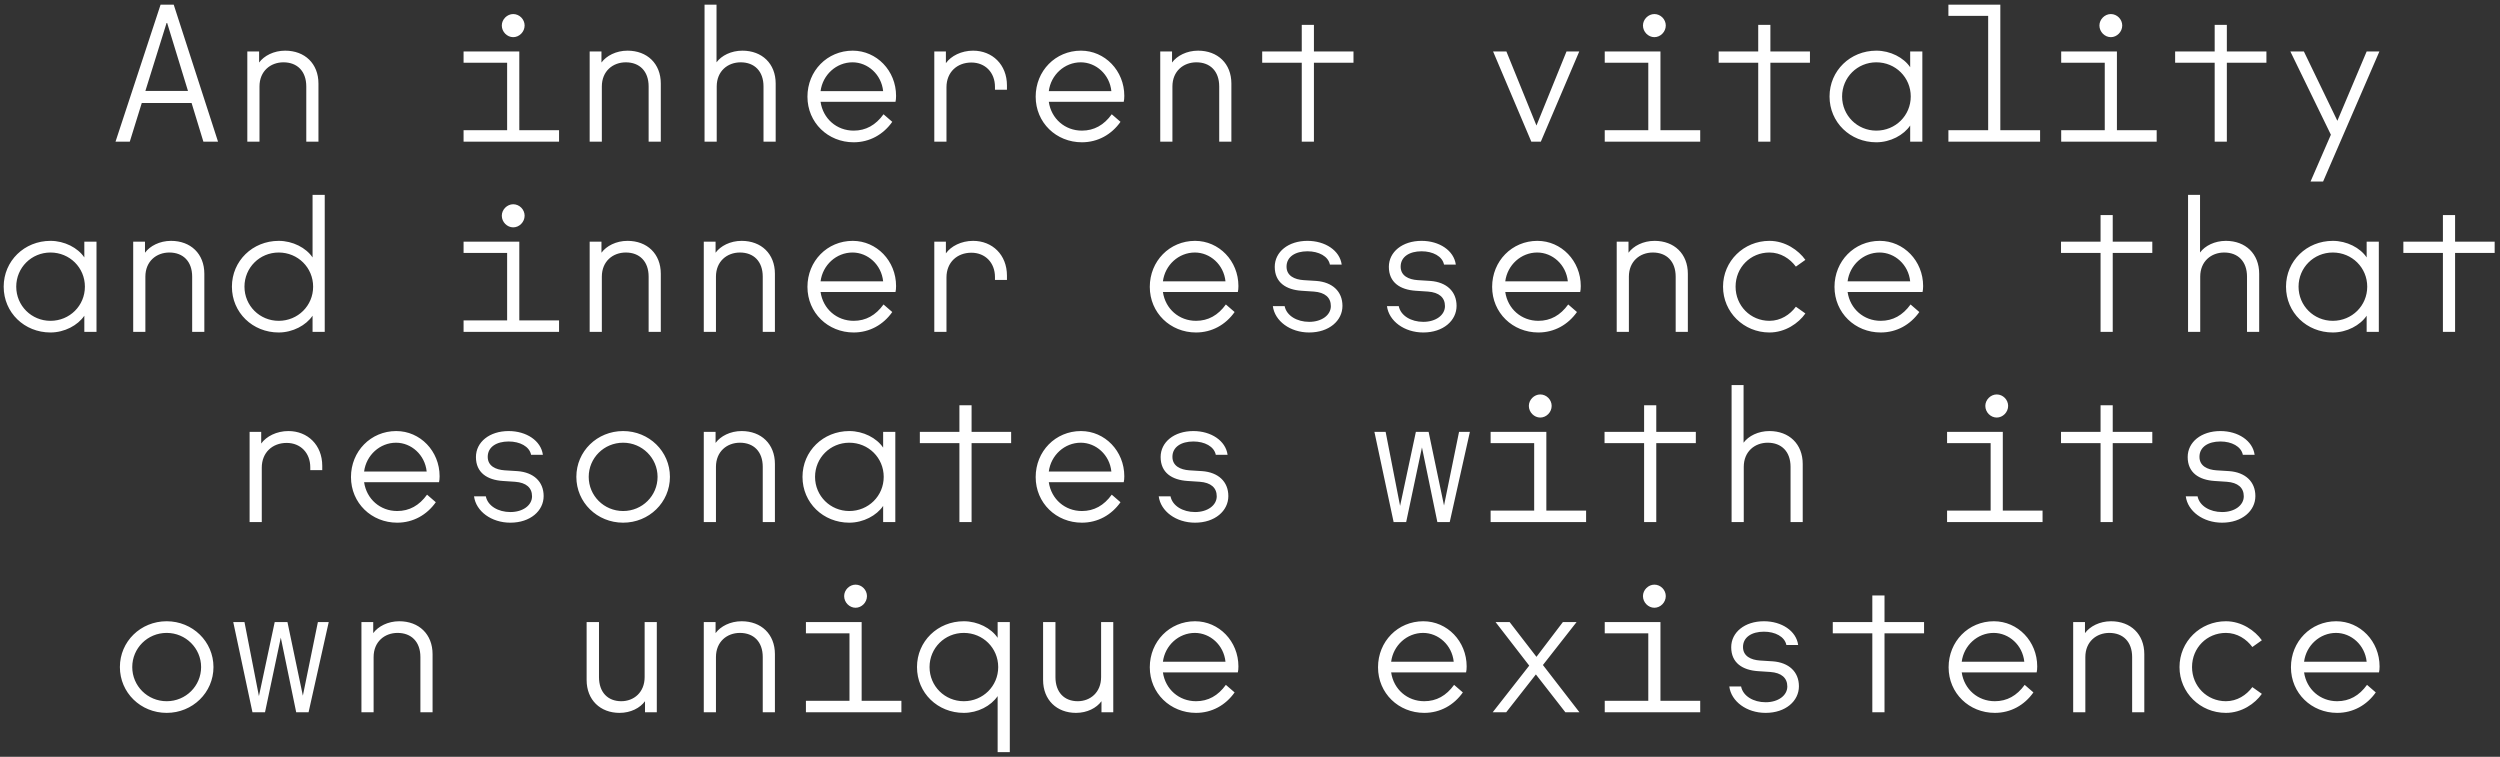
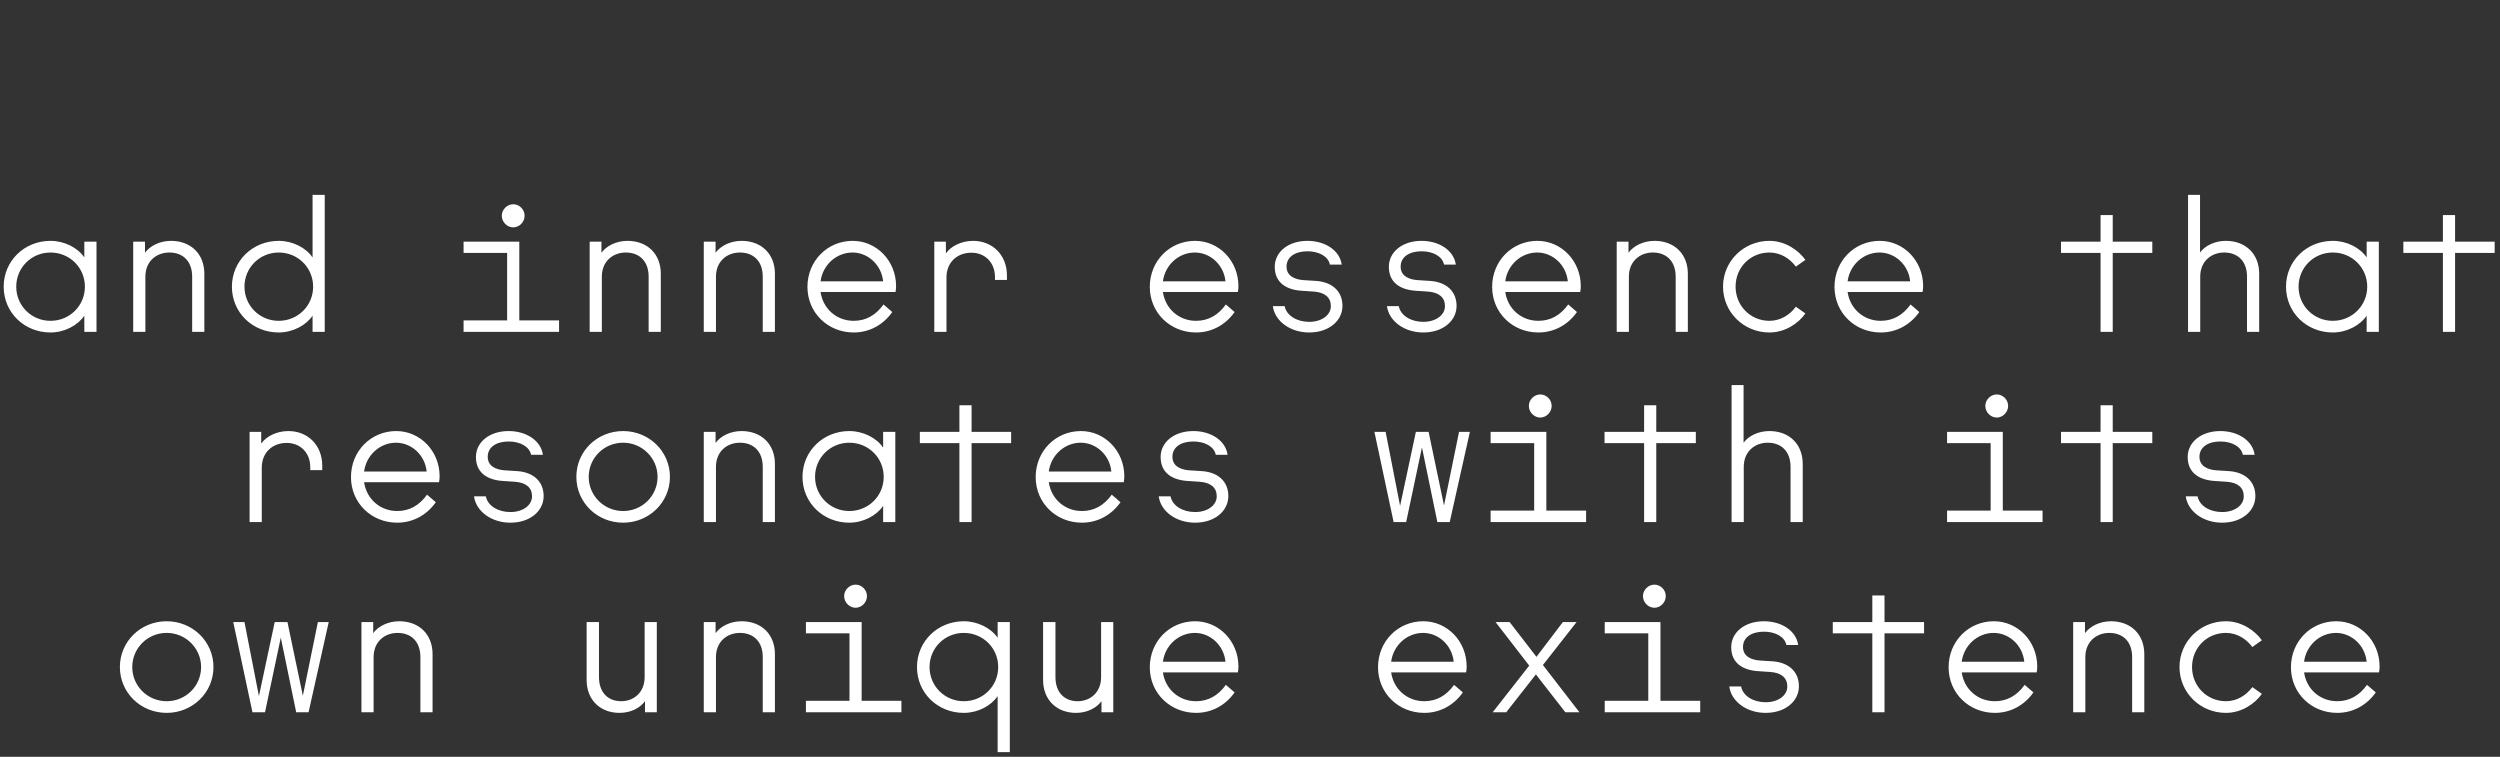
<svg xmlns="http://www.w3.org/2000/svg" id="Layer_1" width="1222.421" height="370.045" viewBox="0 0 1222.421 370.045">
  <rect x="0" y="0" width="1222.421" height="370.045" fill="#333333" stroke="none" />
  <defs>
    <style>.cls-1{fill:#fff;}</style>
  </defs>
  <path class="cls-1" d="M81.501,348.573c12.648,0,22.878-9.9,22.878-22.4s-10.23-22.401-22.878-22.401c-12.741,0-22.878,9.901-22.878,22.401s10.137,22.4,22.878,22.4h0ZM81.501,342.872c-9.393,0-16.833-7.5-16.833-16.699s7.44-16.701,16.833-16.701c9.3,0,16.833,7.5,16.833,16.701s-7.44,16.699-16.833,16.699h0ZM123.443,348.273h6.138l7.719-36.5,7.533,36.5h6.045l9.858-44.101h-5.301l-7.347,36-7.533-36h-6.231l-7.719,36.2-7.068-36.2h-5.487l9.393,44.101h0ZM176.731,348.273h5.952v-27c0-7.5,5.394-11.801,11.718-11.801,6.696,0,11.16,4.301,11.16,11.801v27h5.952v-28.401c0-9.8-6.696-16.1-16.275-16.1-5.58,0-10.323,2.501-12.741,5.801v-5.4h-5.766v44.101h0ZM321.158,304.172h-5.952v26.9c0,7.5-5.301,11.799-11.439,11.799-6.51,0-10.881-4.299-10.881-11.799v-26.9h-6.045v28.301c0,9.8,6.696,16.1,16.089,16.1,5.487,0,10.044-2.4,12.462-5.701v5.401h5.766v-44.101h0ZM344.129,348.273h5.952v-27c0-7.5,5.394-11.801,11.718-11.801,6.696,0,11.16,4.301,11.16,11.801v27h5.952v-28.401c0-9.8-6.696-16.1-16.275-16.1-5.58,0-10.323,2.501-12.741,5.801v-5.4h-5.766v44.101h0ZM394.069,348.273h46.686v-5.6h-19.437v-38.501h-27.249v5.5h21.297v33h-21.297v5.6h0ZM418.342,297.173c2.976,0,5.58-2.601,5.58-5.701,0-3-2.511-5.601-5.58-5.601-2.976,0-5.58,2.601-5.58,5.601,0,3.101,2.604,5.701,5.58,5.701h0ZM487.812,340.373v27.4h5.952v-63.601h-5.952v7.7c-3.162-4.7-9.672-8.101-16.554-8.101-12.741,0-22.878,9.8-22.878,22.401,0,12.7,10.137,22.4,22.878,22.4,6.882,0,13.299-3.399,16.554-8.2h0ZM471.258,342.872c-9.3,0-16.74-7.398-16.74-16.699s7.44-16.701,16.74-16.701c9.393,0,16.833,7.4,16.833,16.701s-7.44,16.699-16.833,16.699h0ZM544.355,304.172h-5.952v26.9c0,7.5-5.301,11.799-11.439,11.799-6.51,0-10.881-4.299-10.881-11.799v-26.9h-6.045v28.301c0,9.8,6.696,16.1,16.089,16.1,5.487,0,10.044-2.4,12.462-5.701v5.401h5.766v-44.101h0ZM584.809,348.573c7.812,0,14.508-3.8,18.879-10.001l-4.278-3.7c-3.813,5.3-8.649,8-14.601,8-8.277,0-14.973-5.799-16.182-14.099h36.642c.186-.8.279-1.701.279-2.901,0-12.3-9.486-22.1-21.204-22.1-12.462,0-22.134,9.901-22.134,22.5,0,12.701,10.044,22.301,22.599,22.301h0ZM599.224,323.572h-30.597c1.023-8,7.719-14.1,15.624-14.1,7.44,0,14.136,5.9,14.973,14.1h0ZM696.407,348.573c7.812,0,14.508-3.8,18.879-10.001l-4.278-3.7c-3.813,5.3-8.649,8-14.601,8-8.277,0-14.973-5.799-16.182-14.099h36.642c.186-.8.279-1.701.279-2.901,0-12.3-9.486-22.1-21.204-22.1-12.462,0-22.134,9.901-22.134,22.5,0,12.701,10.044,22.301,22.599,22.301h0ZM710.822,323.572h-30.597c1.023-8,7.719-14.1,15.624-14.1,7.44,0,14.136,5.9,14.973,14.1h0ZM729.887,348.273h6.603l14.508-18.5,14.415,18.5h6.882l-17.856-23.101,16.461-21h-6.696l-12.927,17.001-13.113-17.001h-6.882l16.461,21.3-17.856,22.8h0ZM784.663,348.273h46.686v-5.6h-19.437v-38.501h-27.249v5.5h21.297v33h-21.297v5.6h0ZM808.936,297.173c2.976,0,5.58-2.601,5.58-5.701,0-3-2.511-5.601-5.58-5.601-2.976,0-5.58,2.601-5.58,5.601,0,3.101,2.604,5.701,5.58,5.701h0ZM863.34,348.573c9.765,0,16.275-5.801,16.275-13.001,0-7.1-4.929-11.6-12.741-12.201l-6.324-.399c-4.371-.299-8.277-2.1-8.277-6.6,0-4.8,4.278-7.5,10.23-7.5,5.487,0,10.137,2.399,10.974,6.5h5.766c-.93-6.899-8.091-11.6-16.74-11.6-9.393,0-15.996,5.401-15.996,12.701,0,7.701,5.58,11.2,13.113,11.7l6.045.399c5.394.4,8.277,2.901,8.277,7.101,0,4.4-4.464,7.7-10.602,7.7-5.952,0-11.067-3-11.997-7.7h-5.766c.93,7.301,8.463,12.9,17.763,12.9h0ZM915.508,348.273h5.96v-38.6h19.34v-5.5h-19.34v-12.999h-5.96v12.999h-19.34v5.5h19.34v38.6h0ZM975.408,348.573c7.81,0,14.5-3.8,18.87-10.001l-4.27-3.7c-3.82,5.3-8.65,8-14.6,8-8.28,0-14.98-5.799-16.19-14.099h36.65c.18-.8.27-1.701.27-2.901,0-12.3-9.48-22.1-21.2-22.1-12.46,0-22.13,9.901-22.13,22.5,0,12.701,10.04,22.301,22.6,22.301h0ZM989.818,323.572h-30.6c1.03-8,7.72-14.1,15.63-14.1,7.44,0,14.13,5.9,14.97,14.1h0ZM1013.718,348.273h5.95v-27c0-7.5,5.4-11.801,11.72-11.801,6.7,0,11.16,4.301,11.16,11.801v27h5.95v-28.401c0-9.8-6.69-16.1-16.27-16.1-5.58,0-10.33,2.501-12.74,5.801v-5.4h-5.77v44.101h0ZM1088.398,348.573c7.72,0,14.23-4.5,17.58-9.3l-4.65-3.3c-2.89,3.899-7.44,6.899-12.93,6.899-9.3,0-16.56-7.398-16.56-16.699,0-9.4,7.26-16.701,16.56-16.701,5.49,0,10.04,3,12.93,6.9l4.65-3.3c-3.35-4.701-9.86-9.3-17.58-9.3-12.56,0-22.69,9.901-22.69,22.401s10.13,22.4,22.69,22.4h0ZM1142.798,348.573c7.81,0,14.51-3.8,18.88-10.001l-4.28-3.7c-3.81,5.3-8.65,8-14.6,8-8.27,0-14.97-5.799-16.18-14.099h36.64c.19-.8.28-1.701.28-2.901,0-12.3-9.48-22.1-21.2-22.1-12.46,0-22.14,9.901-22.14,22.5,0,12.701,10.05,22.301,22.6,22.301h0ZM1157.218,323.572h-30.6c1.02-8,7.72-14.1,15.62-14.1,7.44,0,14.14,5.9,14.98,14.1h0Z" />
  <path class="cls-1" d="M122.048,255.273h5.952v-26.6c0-7.401,5.208-12.1,12.183-12.1,6.789,0,11.532,4.9,11.532,11.899v1.4h5.859v-2.099c0-10.201-7.161-17.001-16.554-17.001-5.766,0-10.788,2.6-13.299,6.1v-5.699h-5.673v44.101h0ZM194.215,255.573c7.812,0,14.508-3.8,18.879-10.001l-4.278-3.7c-3.813,5.3-8.649,8-14.601,8-8.277,0-14.973-5.799-16.182-14.099h36.642c.186-.8.279-1.701.279-2.901,0-12.3-9.486-22.1-21.204-22.1-12.462,0-22.134,9.901-22.134,22.5,0,12.701,10.044,22.301,22.599,22.301h0ZM208.63,230.572h-30.597c1.023-8,7.719-14.1,15.624-14.1,7.44,0,14.136,5.9,14.973,14.1h0ZM249.549,255.573c9.765,0,16.275-5.801,16.275-13.001,0-7.1-4.929-11.6-12.741-12.201l-6.324-.399c-4.371-.299-8.277-2.1-8.277-6.6,0-4.8,4.278-7.5,10.23-7.5,5.487,0,10.137,2.399,10.974,6.5h5.766c-.93-6.899-8.091-11.6-16.74-11.6-9.393,0-15.996,5.401-15.996,12.701,0,7.701,5.58,11.2,13.113,11.7l6.045.399c5.394.4,8.277,2.901,8.277,7.101,0,4.4-4.464,7.7-10.602,7.7-5.952,0-11.067-3-11.997-7.7h-5.766c.93,7.301,8.463,12.9,17.763,12.9h0ZM304.697,255.573c12.648,0,22.878-9.9,22.878-22.4s-10.23-22.401-22.878-22.401c-12.741,0-22.878,9.901-22.878,22.401s10.137,22.4,22.878,22.4h0ZM304.697,249.872c-9.393,0-16.833-7.5-16.833-16.699s7.44-16.701,16.833-16.701c9.3,0,16.833,7.5,16.833,16.701s-7.44,16.699-16.833,16.699h0ZM344.129,255.273h5.952v-27c0-7.5,5.394-11.801,11.718-11.801,6.696,0,11.16,4.301,11.16,11.801v27h5.952v-28.401c0-9.8-6.696-16.1-16.275-16.1-5.58,0-10.323,2.501-12.741,5.801v-5.4h-5.766v44.101h0ZM415.273,255.573c6.882,0,13.392-3.501,16.554-8.2v7.9h5.952v-44.101h-5.952v7.7c-3.162-4.7-9.672-8.101-16.554-8.101-12.741,0-22.878,9.8-22.878,22.401,0,12.7,10.137,22.4,22.878,22.4h0ZM415.273,249.872c-9.3,0-16.74-7.398-16.74-16.699s7.44-16.701,16.74-16.701c9.393,0,16.833,7.4,16.833,16.701s-7.44,16.699-16.833,16.699h0ZM469.119,255.273h5.952v-38.6h19.344v-5.5h-19.344v-12.999h-5.952v12.999h-19.344v5.5h19.344v38.6h0ZM529.01,255.573c7.812,0,14.508-3.8,18.879-10.001l-4.278-3.7c-3.813,5.3-8.649,8-14.601,8-8.277,0-14.973-5.799-16.182-14.099h36.642c.186-.8.279-1.701.279-2.901,0-12.3-9.486-22.1-21.204-22.1-12.462,0-22.134,9.901-22.134,22.5,0,12.701,10.044,22.301,22.599,22.301h0ZM543.425,230.572h-30.597c1.023-8,7.719-14.1,15.624-14.1,7.44,0,14.136,5.9,14.973,14.1h0ZM584.344,255.573c9.765,0,16.275-5.801,16.275-13.001,0-7.1-4.929-11.6-12.741-12.201l-6.324-.399c-4.371-.299-8.277-2.1-8.277-6.6,0-4.8,4.278-7.5,10.23-7.5,5.487,0,10.137,2.399,10.974,6.5h5.766c-.93-6.899-8.091-11.6-16.74-11.6-9.393,0-15.996,5.401-15.996,12.701,0,7.701,5.58,11.2,13.113,11.7l6.045.399c5.394.4,8.277,2.901,8.277,7.101,0,4.4-4.464,7.7-10.602,7.7-5.952,0-11.067-3-11.997-7.7h-5.766c.93,7.301,8.463,12.9,17.763,12.9h0ZM681.434,255.273h6.138l7.719-36.5,7.533,36.5h6.045l9.858-44.101h-5.301l-7.347,36-7.533-36h-6.231l-7.719,36.2-7.068-36.2h-5.487l9.393,44.101h0ZM728.864,255.273h46.686v-5.6h-19.437v-38.501h-27.249v5.5h21.297v33h-21.297v5.6h0ZM753.137,204.173c2.976,0,5.58-2.601,5.58-5.701,0-3-2.511-5.601-5.58-5.601-2.976,0-5.58,2.601-5.58,5.601,0,3.101,2.604,5.701,5.58,5.701h0ZM803.914,255.273h5.952v-38.6h19.344v-5.5h-19.344v-12.999h-5.952v12.999h-19.344v5.5h19.344v38.6h0ZM846.693,255.273h5.952v-27c0-7.5,5.394-11.801,11.718-11.801,6.696,0,11.16,4.301,11.16,11.801v27h5.952v-28.401c0-9.8-6.696-16.1-16.275-16.1-5.487,0-10.23,2.401-12.648,5.7v-28.2h-5.859v67.001h0ZM952.058,255.273h46.69v-5.6h-19.44v-38.501h-27.25v5.5h21.3v33h-21.3v5.6h0ZM976.338,204.173c2.97,0,5.58-2.601,5.58-5.701,0-3-2.52-5.601-5.58-5.601-2.98,0-5.58,2.601-5.58,5.601,0,3.101,2.6,5.701,5.58,5.701h0ZM1027.108,255.273h5.95v-38.6h19.35v-5.5h-19.35v-12.999h-5.95v12.999h-19.34v5.5h19.34v38.6h0ZM1086.538,255.573c9.76,0,16.27-5.801,16.27-13.001,0-7.1-4.93-11.6-12.74-12.201l-6.32-.399c-4.37-.299-8.28-2.1-8.28-6.6,0-4.8,4.28-7.5,10.23-7.5,5.49,0,10.14,2.399,10.98,6.5h5.76c-.93-6.899-8.09-11.6-16.74-11.6-9.39,0-15.99,5.401-15.99,12.701,0,7.701,5.58,11.2,13.11,11.7l6.04.399c5.4.4,8.28,2.901,8.28,7.101,0,4.4-4.46,7.7-10.6,7.7-5.95,0-11.07-3-12-7.7h-5.76c.93,7.301,8.46,12.9,17.76,12.9h0Z" />
-   <path class="cls-1" d="M24.679,162.573c6.882,0,13.392-3.501,16.554-8.2v7.9h5.952v-44.101h-5.952v7.7c-3.162-4.7-9.672-8.101-16.554-8.101-12.741,0-22.878,9.8-22.878,22.401,0,12.7,10.137,22.4,22.878,22.4h0ZM24.679,156.872c-9.3,0-16.74-7.398-16.74-16.699s7.44-16.701,16.74-16.701c9.393,0,16.833,7.4,16.833,16.701s-7.44,16.699-16.833,16.699h0ZM65.133,162.273h5.952v-27c0-7.5,5.394-11.801,11.718-11.801,6.696,0,11.16,4.301,11.16,11.801v27h5.952v-28.401c0-9.8-6.696-16.1-16.275-16.1-5.58,0-10.323,2.501-12.741,5.801v-5.4h-5.766v44.101h0ZM136.277,162.573c6.882,0,13.392-3.501,16.554-8.2v7.9h5.952v-67.001h-5.952v30.601c-3.162-4.7-9.672-8.101-16.554-8.101-12.741,0-22.878,9.8-22.878,22.401,0,12.7,10.137,22.4,22.878,22.4h0ZM136.277,156.872c-9.3,0-16.74-7.398-16.74-16.699s7.44-16.701,16.74-16.701c9.393,0,16.833,7.4,16.833,16.701s-7.44,16.699-16.833,16.699h0ZM226.671,162.273h46.686v-5.6h-19.437v-38.501h-27.249v5.5h21.297v33h-21.297v5.6h0ZM250.944,111.173c2.976,0,5.58-2.601,5.58-5.701,0-3-2.511-5.601-5.58-5.601-2.976,0-5.58,2.601-5.58,5.601,0,3.101,2.604,5.701,5.58,5.701h0ZM288.329,162.273h5.952v-27c0-7.5,5.394-11.801,11.718-11.801,6.696,0,11.16,4.301,11.16,11.801v27h5.952v-28.401c0-9.8-6.696-16.1-16.275-16.1-5.58,0-10.323,2.501-12.741,5.801v-5.4h-5.766v44.101h0ZM344.129,162.273h5.952v-27c0-7.5,5.393-11.801,11.717-11.801,6.697,0,11.16,4.301,11.16,11.801v27h5.952v-28.401c0-9.8-6.695-16.1-16.274-16.1-5.58,0-10.323,2.501-12.741,5.801v-5.4h-5.766v44.101h0ZM417.412,162.573c7.812,0,14.508-3.8,18.879-10.001l-4.278-3.7c-3.813,5.3-8.649,8-14.601,8-8.277,0-14.973-5.799-16.182-14.099h36.642c.186-.8.279-1.701.279-2.901,0-12.3-9.486-22.1-21.204-22.1-12.462,0-22.134,9.901-22.134,22.5,0,12.701,10.044,22.301,22.599,22.301h0ZM431.827,137.572h-30.597c1.023-8,7.719-14.1,15.624-14.1,7.44,0,14.136,5.9,14.973,14.1h0ZM456.843,162.273h5.952v-26.6c0-7.401,5.208-12.1,12.183-12.1,6.789,0,11.532,4.9,11.532,11.899v1.4h5.859v-2.099c0-10.201-7.161-17.001-16.554-17.001-5.766,0-10.788,2.6-13.299,6.1v-5.699h-5.673v44.101h0ZM584.809,162.573c7.812,0,14.508-3.8,18.879-10.001l-4.278-3.7c-3.813,5.3-8.649,8-14.601,8-8.277,0-14.973-5.799-16.182-14.099h36.642c.186-.8.279-1.701.279-2.901,0-12.3-9.486-22.1-21.204-22.1-12.462,0-22.134,9.901-22.134,22.5,0,12.701,10.044,22.301,22.599,22.301h0ZM599.224,137.572h-30.597c1.023-8,7.719-14.1,15.624-14.1,7.44,0,14.136,5.9,14.973,14.1h0ZM640.143,162.573c9.765,0,16.275-5.801,16.275-13.001,0-7.1-4.929-11.6-12.741-12.201l-6.324-.399c-4.371-.299-8.277-2.1-8.277-6.6,0-4.8,4.278-7.5,10.23-7.5,5.487,0,10.137,2.399,10.974,6.5h5.766c-.93-6.899-8.091-11.6-16.74-11.6-9.393,0-15.996,5.401-15.996,12.701,0,7.701,5.58,11.2,13.113,11.7l6.045.399c5.394.4,8.277,2.901,8.277,7.101,0,4.4-4.464,7.7-10.602,7.7-5.952,0-11.067-3-11.997-7.7h-5.766c.93,7.301,8.463,12.9,17.763,12.9h0ZM695.942,162.573c9.765,0,16.275-5.801,16.275-13.001,0-7.1-4.929-11.6-12.741-12.201l-6.324-.399c-4.371-.299-8.277-2.1-8.277-6.6,0-4.8,4.278-7.5,10.23-7.5,5.487,0,10.137,2.399,10.974,6.5h5.766c-.93-6.899-8.091-11.6-16.74-11.6-9.393,0-15.996,5.401-15.996,12.701,0,7.701,5.58,11.2,13.113,11.7l6.045.399c5.394.4,8.277,2.901,8.277,7.101,0,4.4-4.464,7.7-10.602,7.7-5.952,0-11.067-3-11.997-7.7h-5.766c.93,7.301,8.463,12.9,17.763,12.9h0ZM752.206,162.573c7.812,0,14.508-3.8,18.88-10.001l-4.279-3.7c-3.812,5.3-8.648,8-14.601,8-8.276,0-14.972-5.799-16.182-14.099h36.643c.185-.8.278-1.701.278-2.901,0-12.3-9.486-22.1-21.203-22.1-12.463,0-22.135,9.901-22.135,22.5,0,12.701,10.044,22.301,22.599,22.301h0ZM766.622,137.572h-30.598c1.023-8,7.719-14.1,15.625-14.1,7.44,0,14.135,5.9,14.973,14.1h0ZM790.522,162.273h5.952v-27c0-7.5,5.394-11.801,11.718-11.801,6.696,0,11.16,4.301,11.16,11.801v27h5.952v-28.401c0-9.8-6.696-16.1-16.275-16.1-5.58,0-10.323,2.501-12.741,5.801v-5.4h-5.766v44.101h0ZM865.2,162.573c7.719,0,14.229-4.5,17.577-9.3l-4.65-3.3c-2.883,3.899-7.44,6.899-12.927,6.899-9.3,0-16.554-7.398-16.554-16.699,0-9.4,7.254-16.701,16.554-16.701,5.487,0,10.044,3,12.927,6.9l4.65-3.3c-3.348-4.701-9.858-9.3-17.577-9.3-12.555,0-22.692,9.901-22.692,22.401s10.137,22.4,22.692,22.4h0ZM919.608,162.573c7.81,0,14.5-3.8,18.88-10.001l-4.28-3.7c-3.82,5.3-8.65,8-14.6,8-8.28,0-14.98-5.799-16.19-14.099h36.65c.18-.8.28-1.701.28-2.901,0-12.3-9.49-22.1-21.21-22.1-12.46,0-22.13,9.901-22.13,22.5,0,12.701,10.04,22.301,22.6,22.301h0ZM934.018,137.572h-30.6c1.03-8,7.72-14.1,15.63-14.1,7.44,0,14.13,5.9,14.97,14.1h0ZM1027.108,162.273h5.95v-38.6h19.35v-5.5h-19.35v-12.999h-5.95v12.999h-19.34v5.5h19.34v38.6h0ZM1069.888,162.273h5.95v-27c0-7.5,5.4-11.801,11.72-11.801,6.7,0,11.16,4.301,11.16,11.801v27h5.95v-28.401c0-9.8-6.69-16.1-16.27-16.1-5.49,0-10.23,2.401-12.65,5.7v-28.2h-5.86v67.001h0ZM1140.658,162.573c6.89,0,13.4-3.501,16.56-8.2v7.9h5.95v-44.101h-5.95v7.7c-3.16-4.7-9.67-8.101-16.56-8.101-12.74,0-22.87,9.8-22.87,22.401,0,12.7,10.13,22.4,22.87,22.4h0ZM1140.658,156.872c-9.3,0-16.74-7.398-16.74-16.699s7.44-16.701,16.74-16.701c9.4,0,16.84,7.4,16.84,16.701s-7.44,16.699-16.84,16.699h0ZM1194.508,162.273h5.95v-38.6h19.35v-5.5h-19.35v-12.999h-5.95v12.999h-19.34v5.5h19.34v38.6h0Z" />
-   <path class="cls-1" d="M56.484,69.273h6.975l5.859-18.901h24.366l5.766,18.901h7.161L84.942,2.272h-6.417l-22.041,67.001h0ZM71.085,44.473l10.509-33.7,10.323,33.7h-20.832ZM120.932,69.273h5.952v-27c0-7.5,5.394-11.801,11.718-11.801,6.696,0,11.16,4.301,11.16,11.801v27h5.952v-28.401c0-9.8-6.696-16.1-16.275-16.1-5.58,0-10.323,2.501-12.741,5.801v-5.4h-5.766v44.101h0ZM226.671,69.273h46.686v-5.6h-19.437V25.172h-27.249v5.5h21.297v33h-21.297v5.6h0ZM250.944,18.173c2.976,0,5.58-2.601,5.58-5.701,0-3-2.511-5.601-5.58-5.601-2.976,0-5.58,2.601-5.58,5.601,0,3.101,2.604,5.701,5.58,5.701h0ZM288.329,69.273h5.952v-27c0-7.5,5.394-11.801,11.718-11.801,6.696,0,11.16,4.301,11.16,11.801v27h5.952v-28.401c0-9.8-6.696-16.1-16.275-16.1-5.58,0-10.323,2.501-12.741,5.801v-5.4h-5.766v44.101h0ZM344.501,69.273h5.952v-27c0-7.5,5.394-11.801,11.718-11.801,6.696,0,11.16,4.301,11.16,11.801v27h5.952v-28.401c0-9.8-6.696-16.1-16.275-16.1-5.487,0-10.23,2.401-12.648,5.7V2.272h-5.859v67.001h0ZM417.412,69.573c7.812,0,14.508-3.8,18.879-10.001l-4.278-3.7c-3.813,5.3-8.649,8-14.601,8-8.277,0-14.973-5.799-16.182-14.099h36.642c.186-.8.279-1.701.279-2.901,0-12.3-9.486-22.1-21.204-22.1-12.462,0-22.134,9.901-22.134,22.5,0,12.701,10.044,22.301,22.599,22.301h0ZM431.827,44.572h-30.597c1.023-8,7.719-14.1,15.624-14.1,7.44,0,14.136,5.9,14.973,14.1h0ZM456.843,69.273h5.952v-26.6c0-7.401,5.208-12.1,12.183-12.1,6.789,0,11.532,4.9,11.532,11.899v1.4h5.859v-2.099c0-10.201-7.161-17.001-16.554-17.001-5.766,0-10.788,2.6-13.299,6.1v-5.699h-5.673v44.101h0ZM529.01,69.573c7.812,0,14.508-3.8,18.879-10.001l-4.278-3.7c-3.813,5.3-8.649,8-14.601,8-8.277,0-14.973-5.799-16.182-14.099h36.642c.186-.8.279-1.701.279-2.901,0-12.3-9.486-22.1-21.204-22.1-12.462,0-22.134,9.901-22.134,22.5,0,12.701,10.044,22.301,22.599,22.301h0ZM543.425,44.572h-30.597c1.023-8,7.719-14.1,15.624-14.1,7.44,0,14.136,5.9,14.973,14.1h0ZM567.325,69.273h5.952v-27c0-7.5,5.394-11.801,11.718-11.801,6.696,0,11.16,4.301,11.16,11.801v27h5.952v-28.401c0-9.8-6.696-16.1-16.275-16.1-5.58,0-10.323,2.501-12.741,5.801v-5.4h-5.766v44.101h0ZM636.516,69.273h5.952V30.673h19.344v-5.5h-19.344v-12.999h-5.952v12.999h-19.344v5.5h19.344v38.6h0ZM748.766,69.273h4.65l18.786-44.101h-6.231l-14.694,36.2-14.694-36.2h-6.51l18.693,44.101h0ZM784.663,69.273h46.686v-5.6h-19.437V25.172h-27.249v5.5h21.297v33h-21.297v5.6h0ZM808.936,18.173c2.976,0,5.58-2.601,5.58-5.701,0-3-2.511-5.601-5.58-5.601-2.976,0-5.58,2.601-5.58,5.601,0,3.101,2.604,5.701,5.58,5.701h0ZM859.713,69.273h5.952V30.673h19.344v-5.5h-19.344v-12.999h-5.952v12.999h-19.344v5.5h19.344v38.6h0ZM917.468,69.573c6.88,0,13.39-3.501,16.55-8.2v7.9h5.95V25.172h-5.95v7.7c-3.16-4.7-9.67-8.101-16.55-8.101-12.74,0-22.88,9.8-22.88,22.401,0,12.7,10.14,22.4,22.88,22.4h0ZM917.468,63.872c-9.3,0-16.74-7.398-16.74-16.699s7.44-16.701,16.74-16.701c9.39,0,16.83,7.4,16.83,16.701s-7.44,16.699-16.83,16.699h0ZM952.708,69.273h44.83v-5.6h-19.44V2.272h-25.39v5.501h19.44v55.9h-19.44v5.6h0ZM1007.858,69.273h46.69v-5.6h-19.44V25.172h-27.25v5.5h21.3v33h-21.3v5.6h0ZM1032.128,18.173c2.98,0,5.58-2.601,5.58-5.701,0-3-2.51-5.601-5.58-5.601-2.97,0-5.58,2.601-5.58,5.601,0,3.101,2.61,5.701,5.58,5.701h0ZM1082.908,69.273h5.95V30.673h19.35v-5.5h-19.35v-12.999h-5.95v12.999h-19.34v5.5h19.34v38.6h0ZM1129.778,88.773h6.14l27.53-63.601h-6.23l-14.32,33.9-16.37-33.9h-6.61l19.81,40.7-9.95,22.9h0Z" />
+   <path class="cls-1" d="M24.679,162.573c6.882,0,13.392-3.501,16.554-8.2v7.9h5.952v-44.101h-5.952v7.7c-3.162-4.7-9.672-8.101-16.554-8.101-12.741,0-22.878,9.8-22.878,22.401,0,12.7,10.137,22.4,22.878,22.4h0ZM24.679,156.872c-9.3,0-16.74-7.398-16.74-16.699s7.44-16.701,16.74-16.701c9.393,0,16.833,7.4,16.833,16.701s-7.44,16.699-16.833,16.699h0ZM65.133,162.273h5.952v-27c0-7.5,5.394-11.801,11.718-11.801,6.696,0,11.16,4.301,11.16,11.801v27h5.952v-28.401c0-9.8-6.696-16.1-16.275-16.1-5.58,0-10.323,2.501-12.741,5.801v-5.4h-5.766v44.101h0ZM136.277,162.573c6.882,0,13.392-3.501,16.554-8.2v7.9h5.952v-67.001h-5.952v30.601c-3.162-4.7-9.672-8.101-16.554-8.101-12.741,0-22.878,9.8-22.878,22.401,0,12.7,10.137,22.4,22.878,22.4h0ZM136.277,156.872c-9.3,0-16.74-7.398-16.74-16.699s7.44-16.701,16.74-16.701c9.393,0,16.833,7.4,16.833,16.701s-7.44,16.699-16.833,16.699h0ZM226.671,162.273h46.686v-5.6h-19.437v-38.501h-27.249v5.5h21.297v33h-21.297v5.6h0ZM250.944,111.173c2.976,0,5.58-2.601,5.58-5.701,0-3-2.511-5.601-5.58-5.601-2.976,0-5.58,2.601-5.58,5.601,0,3.101,2.604,5.701,5.58,5.701h0ZM288.329,162.273h5.952v-27c0-7.5,5.394-11.801,11.718-11.801,6.696,0,11.16,4.301,11.16,11.801v27h5.952v-28.401c0-9.8-6.696-16.1-16.275-16.1-5.58,0-10.323,2.501-12.741,5.801v-5.4h-5.766v44.101h0ZM344.129,162.273h5.952v-27c0-7.5,5.393-11.801,11.717-11.801,6.697,0,11.16,4.301,11.16,11.801v27h5.952v-28.401c0-9.8-6.695-16.1-16.274-16.1-5.58,0-10.323,2.501-12.741,5.801v-5.4h-5.766v44.101h0ZM417.412,162.573c7.812,0,14.508-3.8,18.879-10.001l-4.278-3.7c-3.813,5.3-8.649,8-14.601,8-8.277,0-14.973-5.799-16.182-14.099h36.642c.186-.8.279-1.701.279-2.901,0-12.3-9.486-22.1-21.204-22.1-12.462,0-22.134,9.901-22.134,22.5,0,12.701,10.044,22.301,22.599,22.301h0ZM431.827,137.572h-30.597c1.023-8,7.719-14.1,15.624-14.1,7.44,0,14.136,5.9,14.973,14.1h0ZM456.843,162.273h5.952v-26.6c0-7.401,5.208-12.1,12.183-12.1,6.789,0,11.532,4.9,11.532,11.899v1.4h5.859v-2.099c0-10.201-7.161-17.001-16.554-17.001-5.766,0-10.788,2.6-13.299,6.1v-5.699h-5.673v44.101h0ZM584.809,162.573c7.812,0,14.508-3.8,18.879-10.001l-4.278-3.7c-3.813,5.3-8.649,8-14.601,8-8.277,0-14.973-5.799-16.182-14.099h36.642c.186-.8.279-1.701.279-2.901,0-12.3-9.486-22.1-21.204-22.1-12.462,0-22.134,9.901-22.134,22.5,0,12.701,10.044,22.301,22.599,22.301h0ZM599.224,137.572h-30.597c1.023-8,7.719-14.1,15.624-14.1,7.44,0,14.136,5.9,14.973,14.1h0ZM640.143,162.573c9.765,0,16.275-5.801,16.275-13.001,0-7.1-4.929-11.6-12.741-12.201l-6.324-.399c-4.371-.299-8.277-2.1-8.277-6.6,0-4.8,4.278-7.5,10.23-7.5,5.487,0,10.137,2.399,10.974,6.5h5.766c-.93-6.899-8.091-11.6-16.74-11.6-9.393,0-15.996,5.401-15.996,12.701,0,7.701,5.58,11.2,13.113,11.7l6.045.399c5.394.4,8.277,2.901,8.277,7.101,0,4.4-4.464,7.7-10.602,7.7-5.952,0-11.067-3-11.997-7.7h-5.766c.93,7.301,8.463,12.9,17.763,12.9h0ZM695.942,162.573c9.765,0,16.275-5.801,16.275-13.001,0-7.1-4.929-11.6-12.741-12.201l-6.324-.399c-4.371-.299-8.277-2.1-8.277-6.6,0-4.8,4.278-7.5,10.23-7.5,5.487,0,10.137,2.399,10.974,6.5h5.766c-.93-6.899-8.091-11.6-16.74-11.6-9.393,0-15.996,5.401-15.996,12.701,0,7.701,5.58,11.2,13.113,11.7l6.045.399c5.394.4,8.277,2.901,8.277,7.101,0,4.4-4.464,7.7-10.602,7.7-5.952,0-11.067-3-11.997-7.7h-5.766c.93,7.301,8.463,12.9,17.763,12.9h0ZM752.206,162.573c7.812,0,14.508-3.8,18.88-10.001l-4.279-3.7c-3.812,5.3-8.648,8-14.601,8-8.276,0-14.972-5.799-16.182-14.099h36.643c.185-.8.278-1.701.278-2.901,0-12.3-9.486-22.1-21.203-22.1-12.463,0-22.135,9.901-22.135,22.5,0,12.701,10.044,22.301,22.599,22.301h0ZM766.622,137.572h-30.598c1.023-8,7.719-14.1,15.625-14.1,7.44,0,14.135,5.9,14.973,14.1h0ZM790.522,162.273h5.952v-27c0-7.5,5.394-11.801,11.718-11.801,6.696,0,11.16,4.301,11.16,11.801v27h5.952v-28.401c0-9.8-6.696-16.1-16.275-16.1-5.58,0-10.323,2.501-12.741,5.801v-5.4h-5.766v44.101h0ZM865.2,162.573c7.719,0,14.229-4.5,17.577-9.3l-4.65-3.3c-2.883,3.899-7.44,6.899-12.927,6.899-9.3,0-16.554-7.398-16.554-16.699,0-9.4,7.254-16.701,16.554-16.701,5.487,0,10.044,3,12.927,6.9l4.65-3.3c-3.348-4.701-9.858-9.3-17.577-9.3-12.555,0-22.692,9.901-22.692,22.401s10.137,22.4,22.692,22.4h0ZM919.608,162.573c7.81,0,14.5-3.8,18.88-10.001l-4.28-3.7c-3.82,5.3-8.65,8-14.6,8-8.28,0-14.98-5.799-16.19-14.099h36.65c.18-.8.28-1.701.28-2.901,0-12.3-9.49-22.1-21.21-22.1-12.46,0-22.13,9.901-22.13,22.5,0,12.701,10.04,22.301,22.6,22.301h0ZM934.018,137.572h-30.6c1.03-8,7.72-14.1,15.63-14.1,7.44,0,14.13,5.9,14.97,14.1ZM1027.108,162.273h5.95v-38.6h19.35v-5.5h-19.35v-12.999h-5.95v12.999h-19.34v5.5h19.34v38.6h0ZM1069.888,162.273h5.95v-27c0-7.5,5.4-11.801,11.72-11.801,6.7,0,11.16,4.301,11.16,11.801v27h5.95v-28.401c0-9.8-6.69-16.1-16.27-16.1-5.49,0-10.23,2.401-12.65,5.7v-28.2h-5.86v67.001h0ZM1140.658,162.573c6.89,0,13.4-3.501,16.56-8.2v7.9h5.95v-44.101h-5.95v7.7c-3.16-4.7-9.67-8.101-16.56-8.101-12.74,0-22.87,9.8-22.87,22.401,0,12.7,10.13,22.4,22.87,22.4h0ZM1140.658,156.872c-9.3,0-16.74-7.398-16.74-16.699s7.44-16.701,16.74-16.701c9.4,0,16.84,7.4,16.84,16.701s-7.44,16.699-16.84,16.699h0ZM1194.508,162.273h5.95v-38.6h19.35v-5.5h-19.35v-12.999h-5.95v12.999h-19.34v5.5h19.34v38.6h0Z" />
</svg>